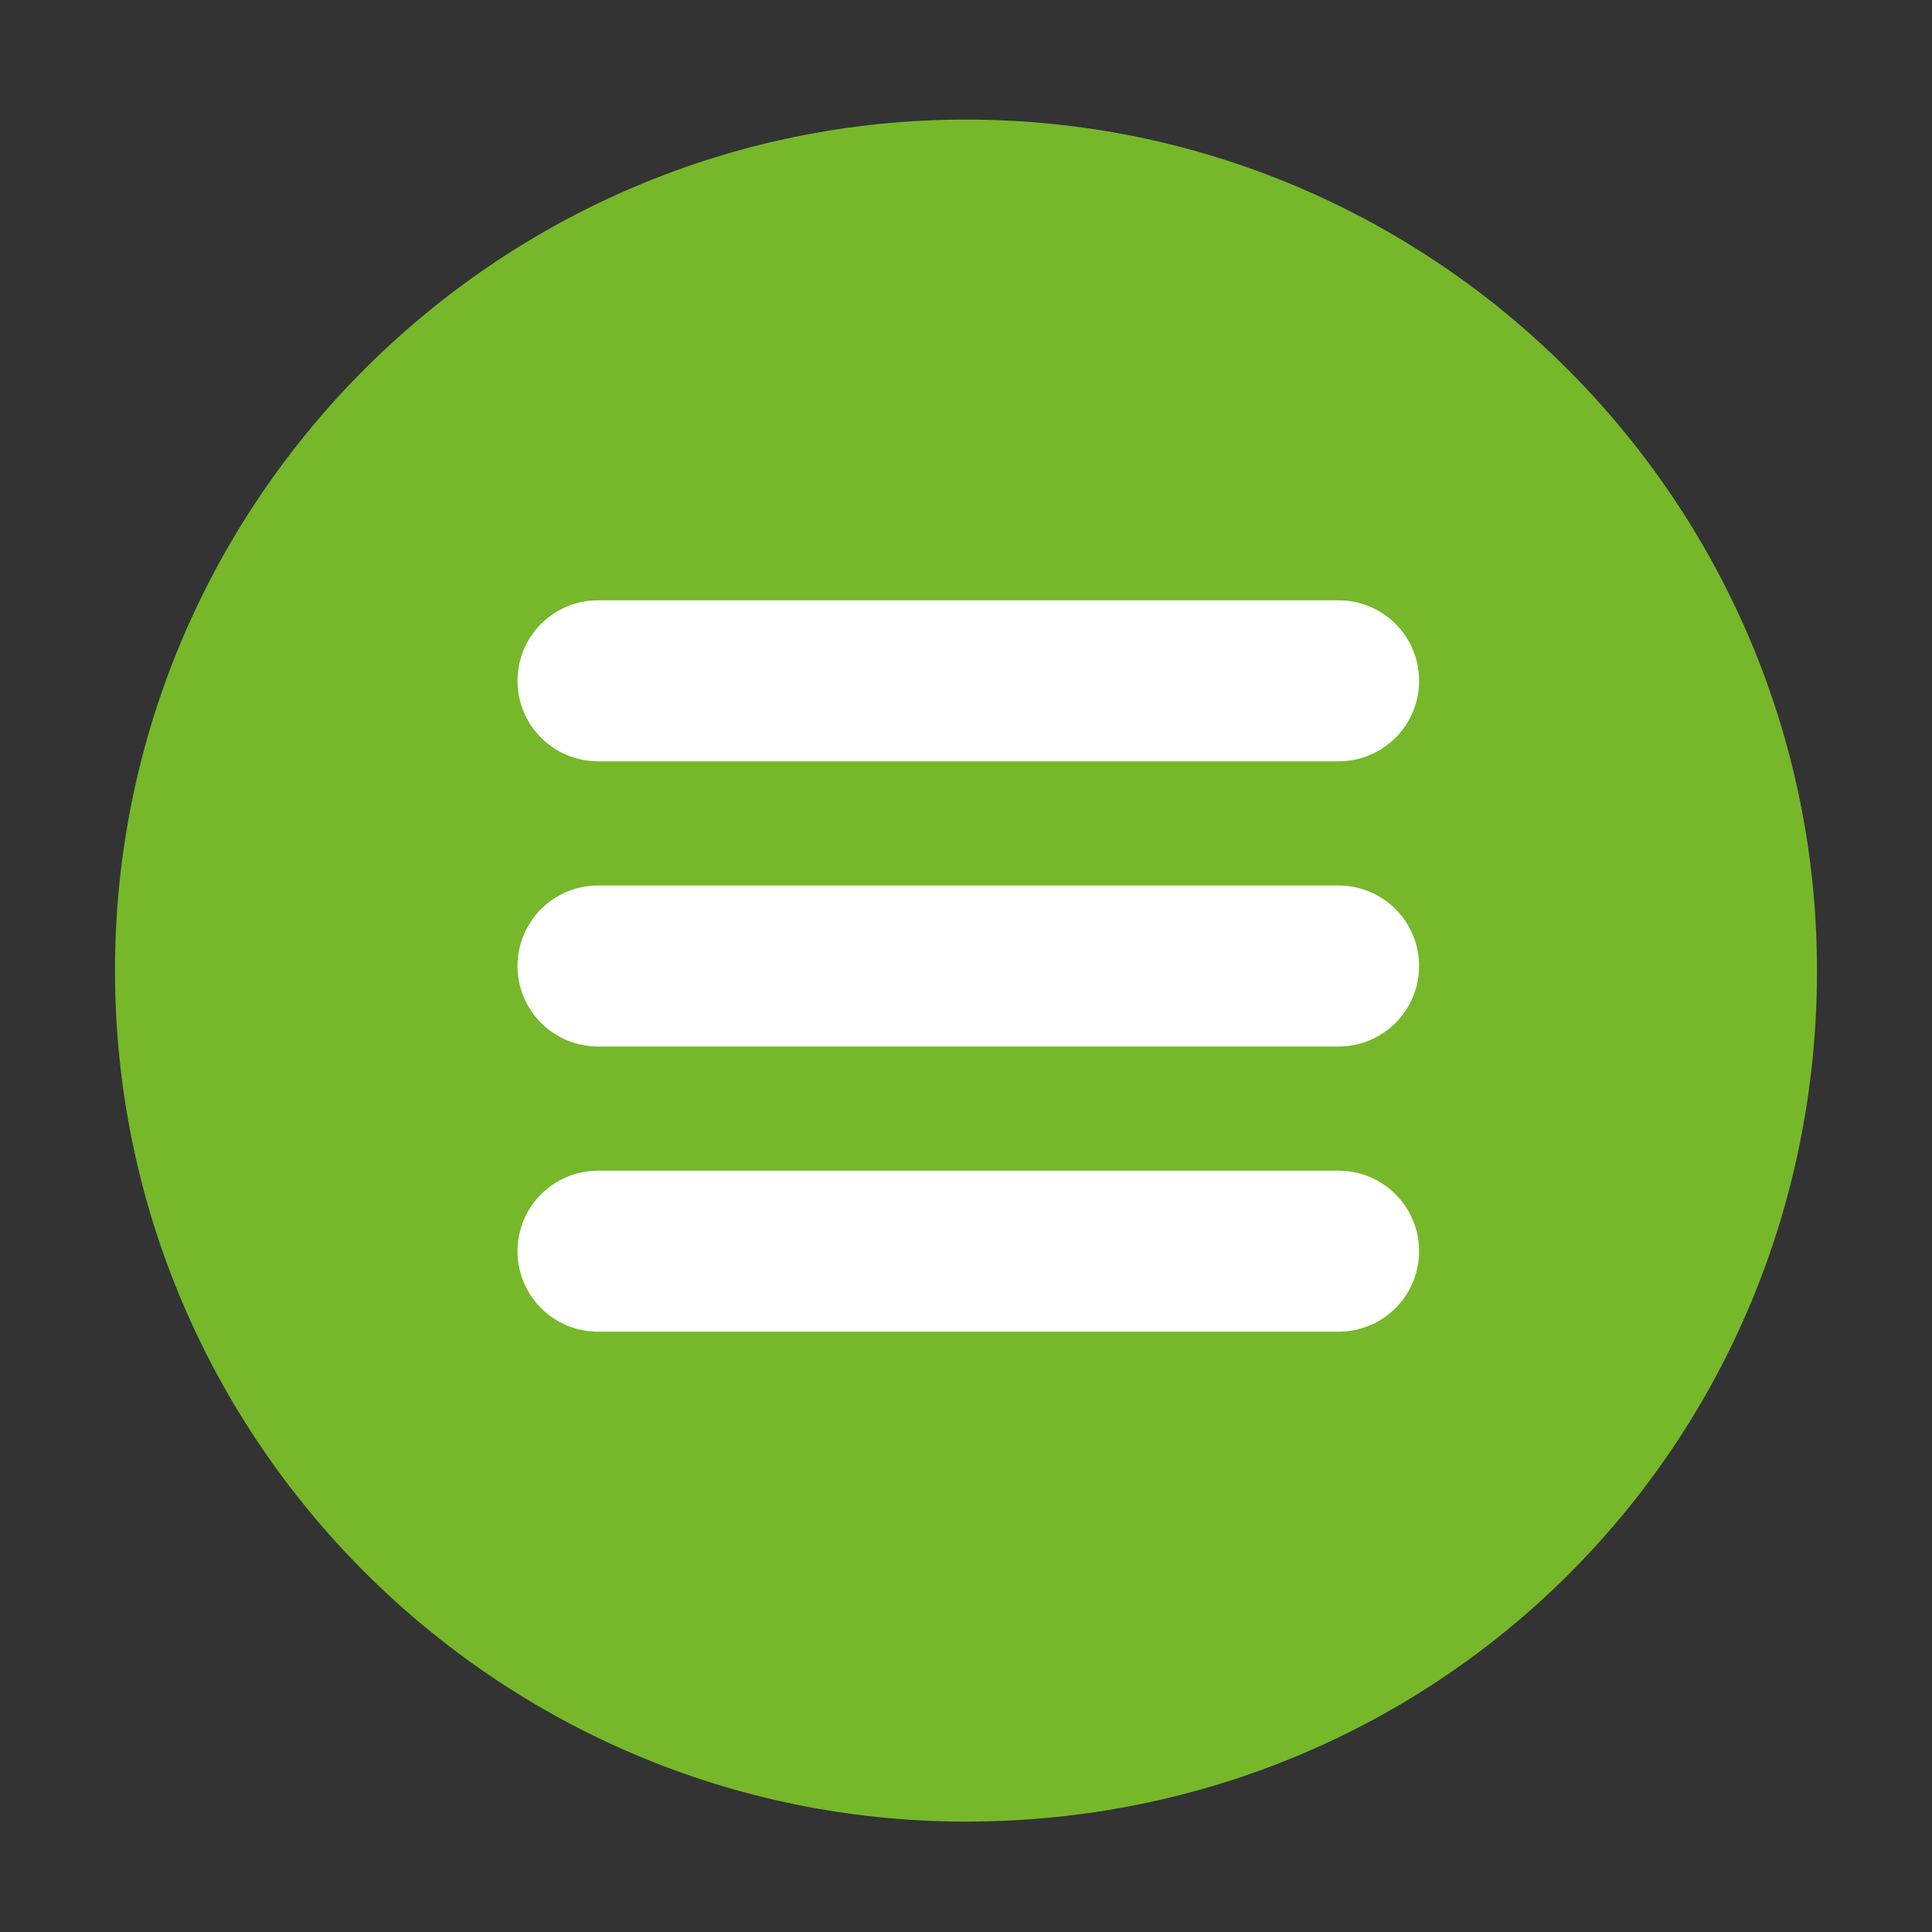
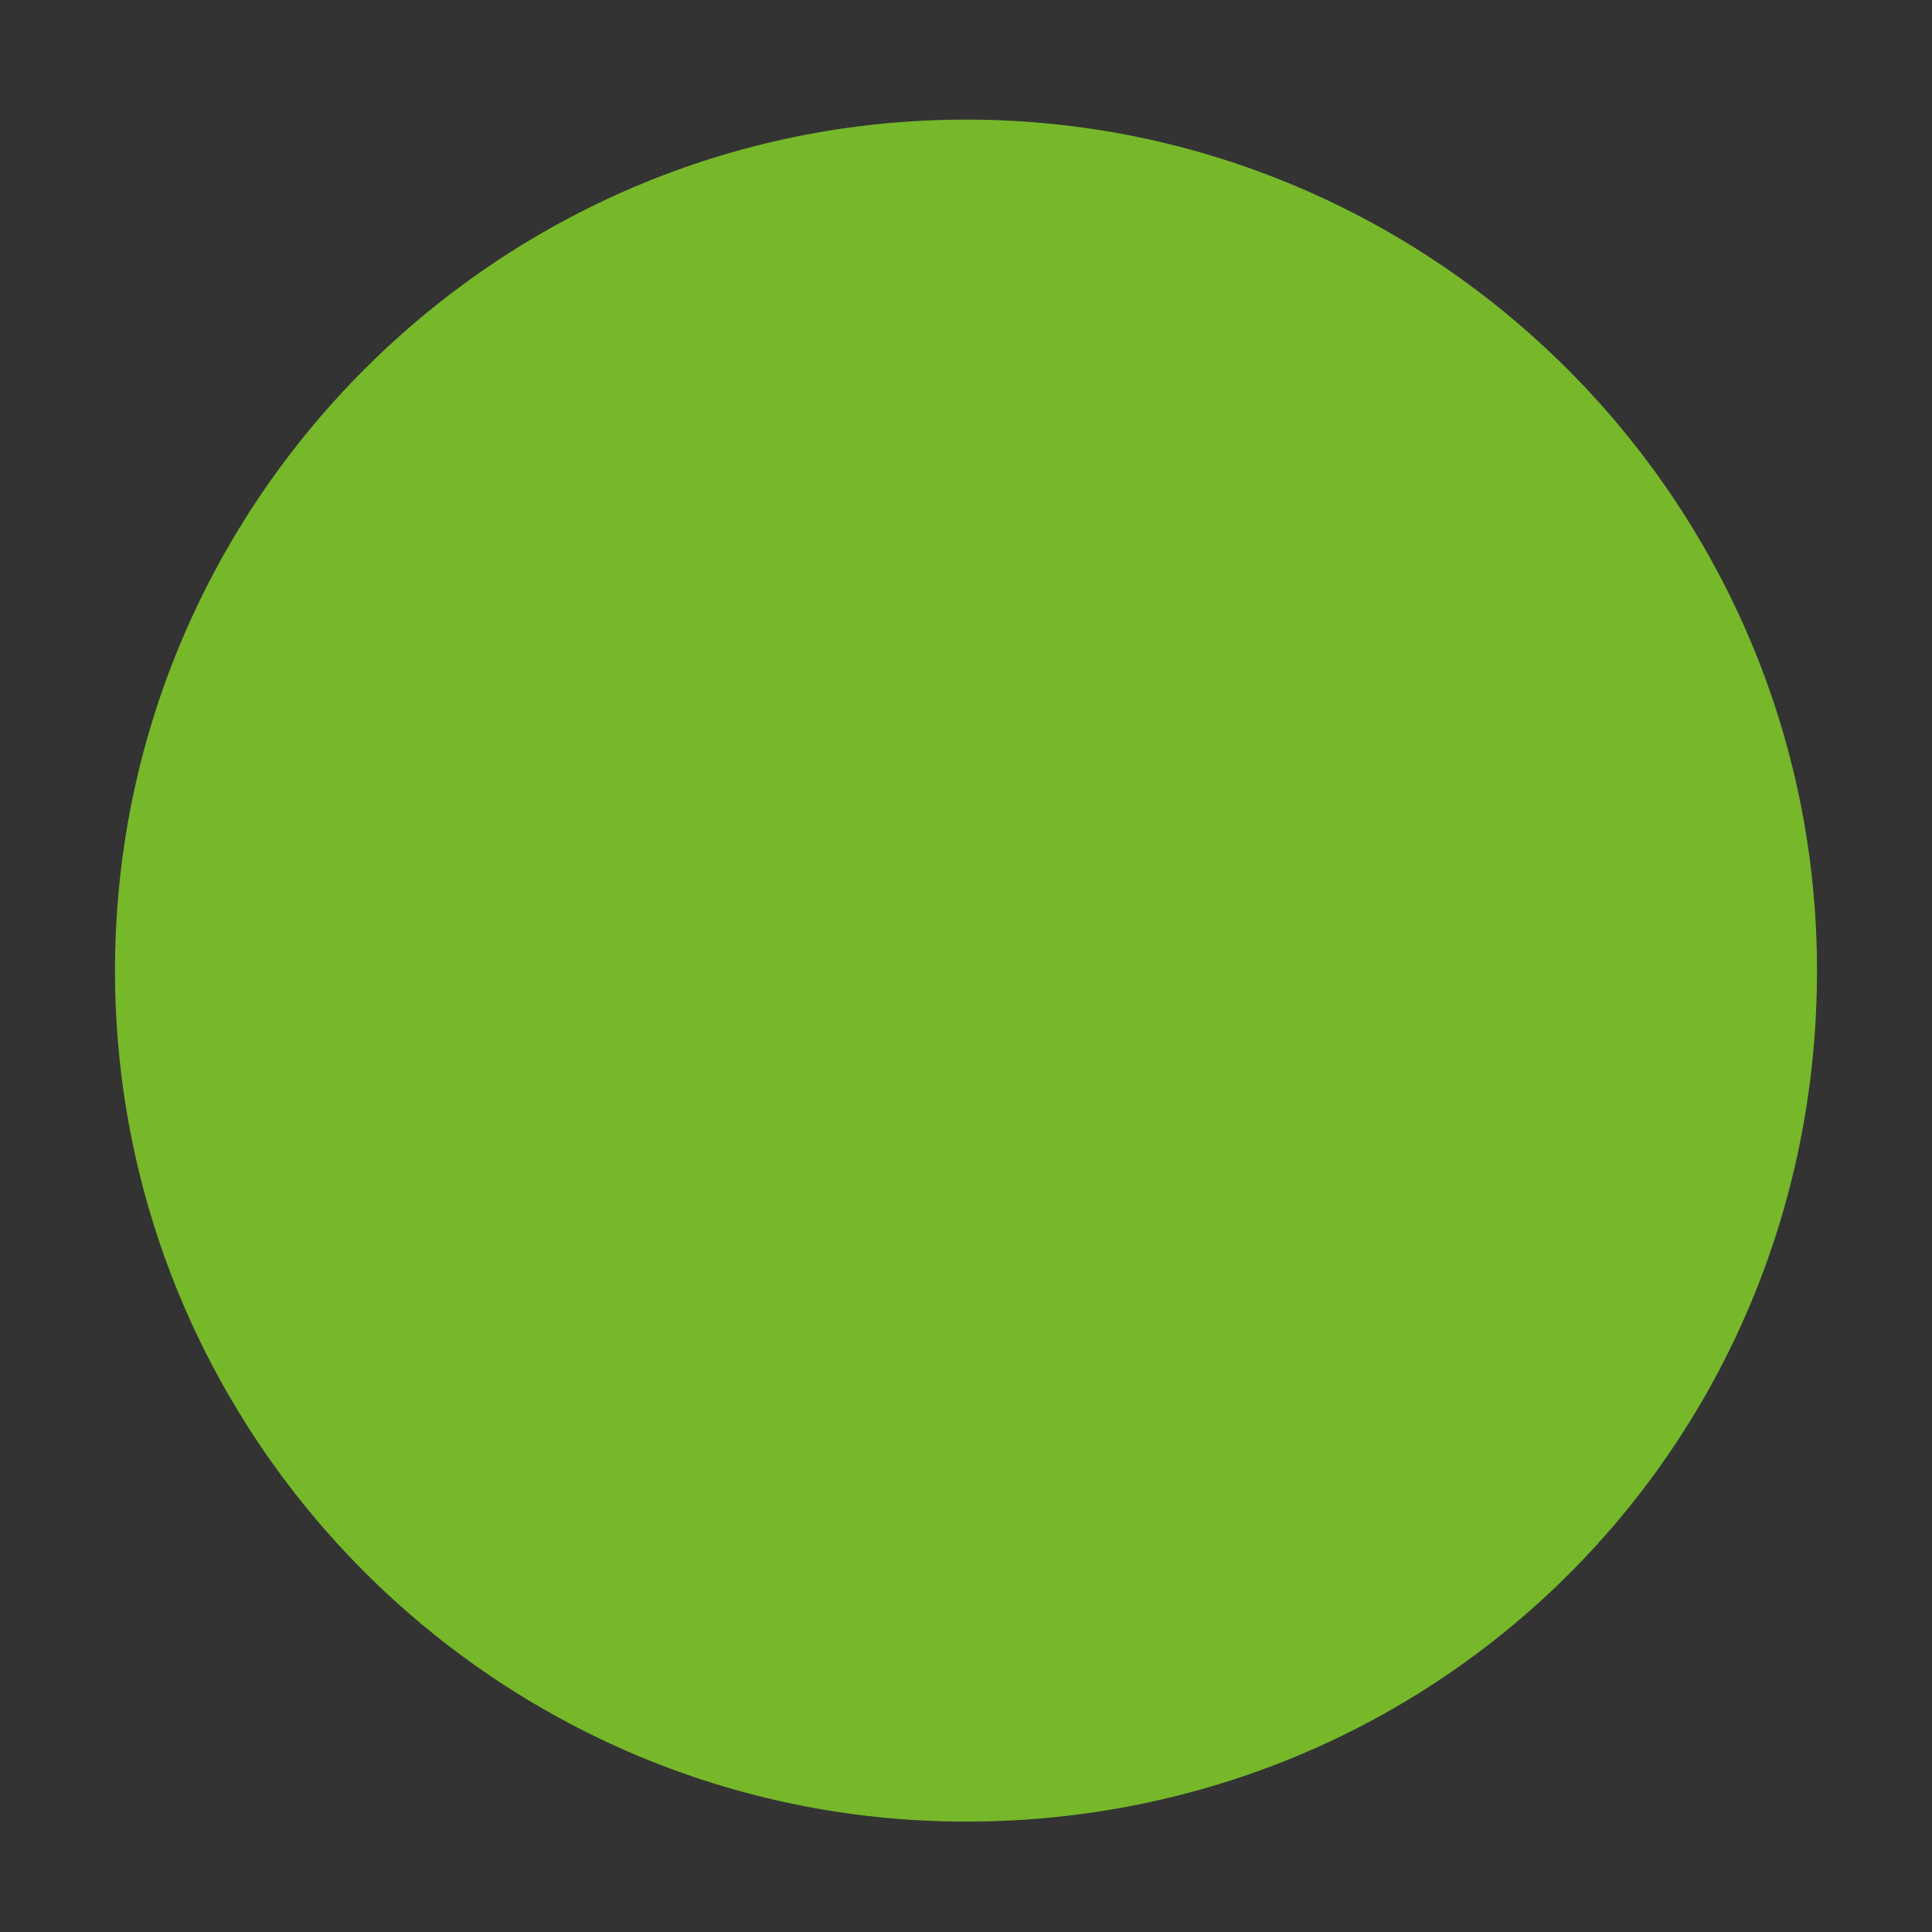
<svg xmlns="http://www.w3.org/2000/svg" version="1.1" id="Laag_1" x="0px" y="0px" viewBox="0 0 42 42" style="enable-background:new 0 0 42 42;" xml:space="preserve" width="42" height="42">
  <rect x="0" y="0" width="42" height="42" fill="#333333" stroke="none" />
  <style type="text/css">
	.st0{fill:#76B82A;}
	.st1{fill:none;stroke:#FFFFFF;stroke-width:3.5;stroke-linecap:round;stroke-miterlimit:10;}
</style>
  <path class="st0" d="M39.5,21.1c0-10.2-8.3-18.5-18.5-18.5S2.5,10.9,2.5,21.1S10.8,39.6,21,39.6C31.3,39.6,39.5,31.4,39.5,21.1z" />
  <g>
-     <line class="st1" x1="13" y1="14.8" x2="29.1" y2="14.8" />
-     <line class="st1" x1="13" y1="21" x2="29.1" y2="21" />
-     <line class="st1" x1="13" y1="27.2" x2="29.1" y2="27.2" />
-   </g>
+     </g>
</svg>